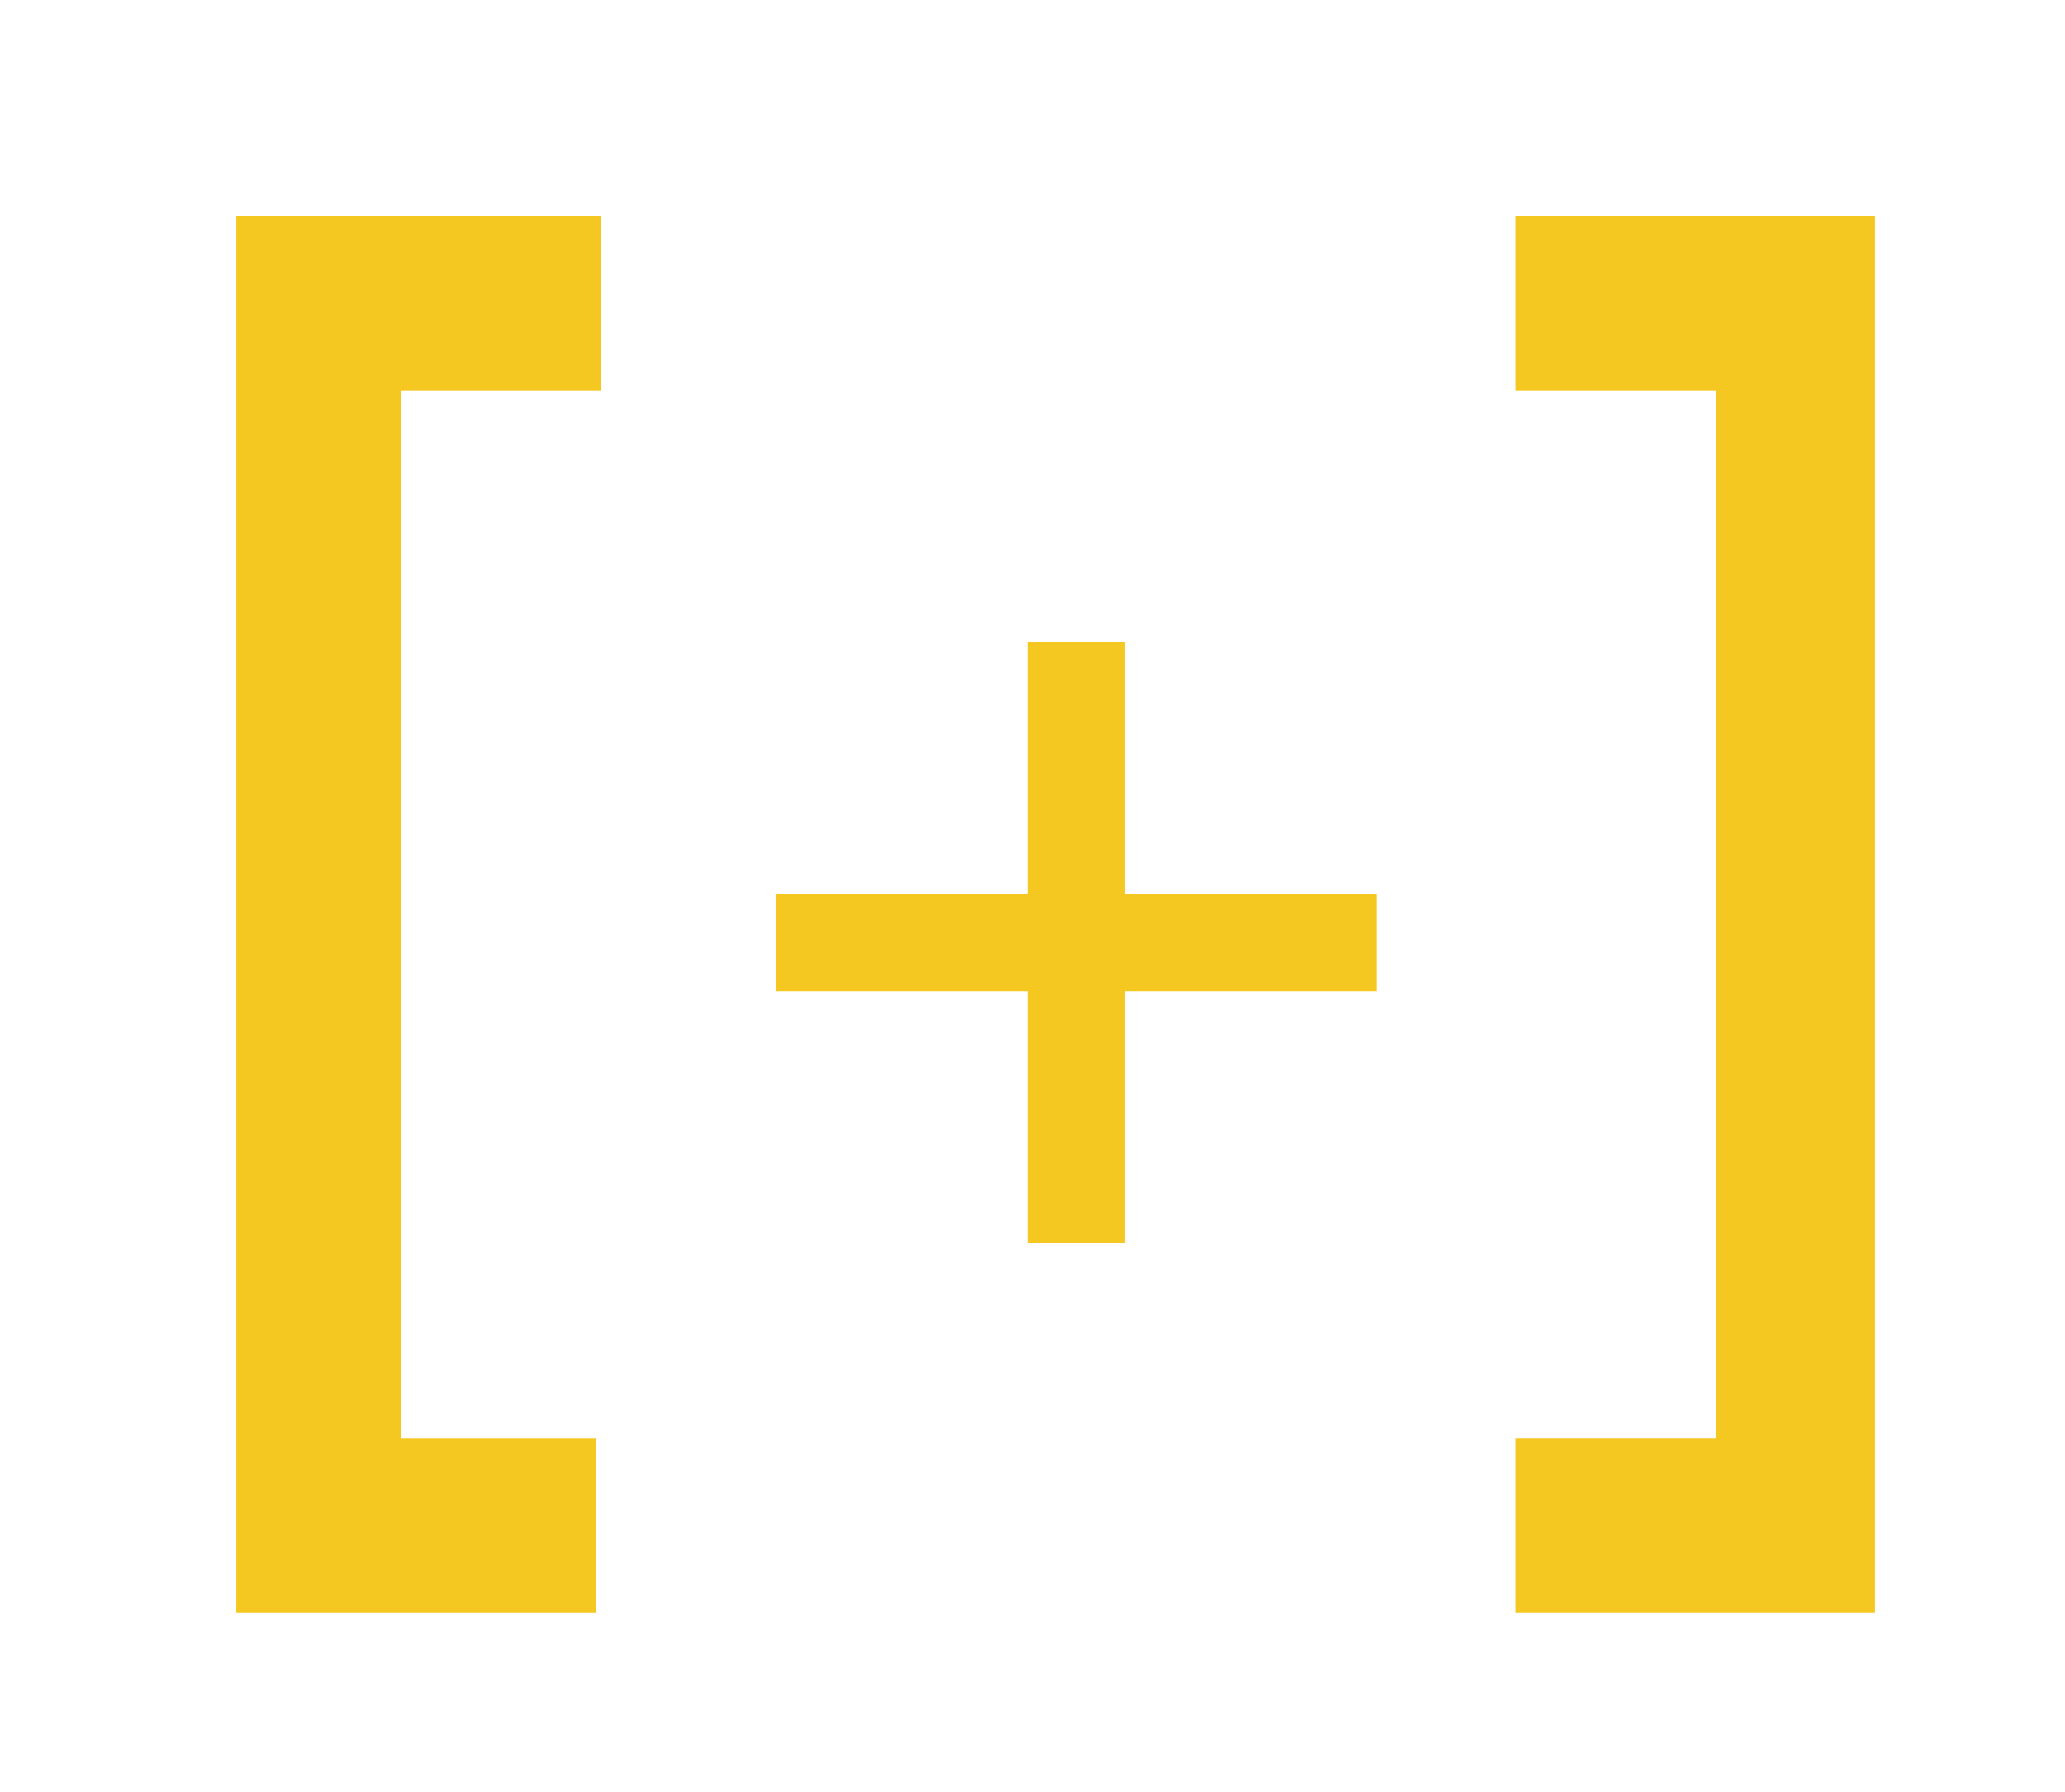
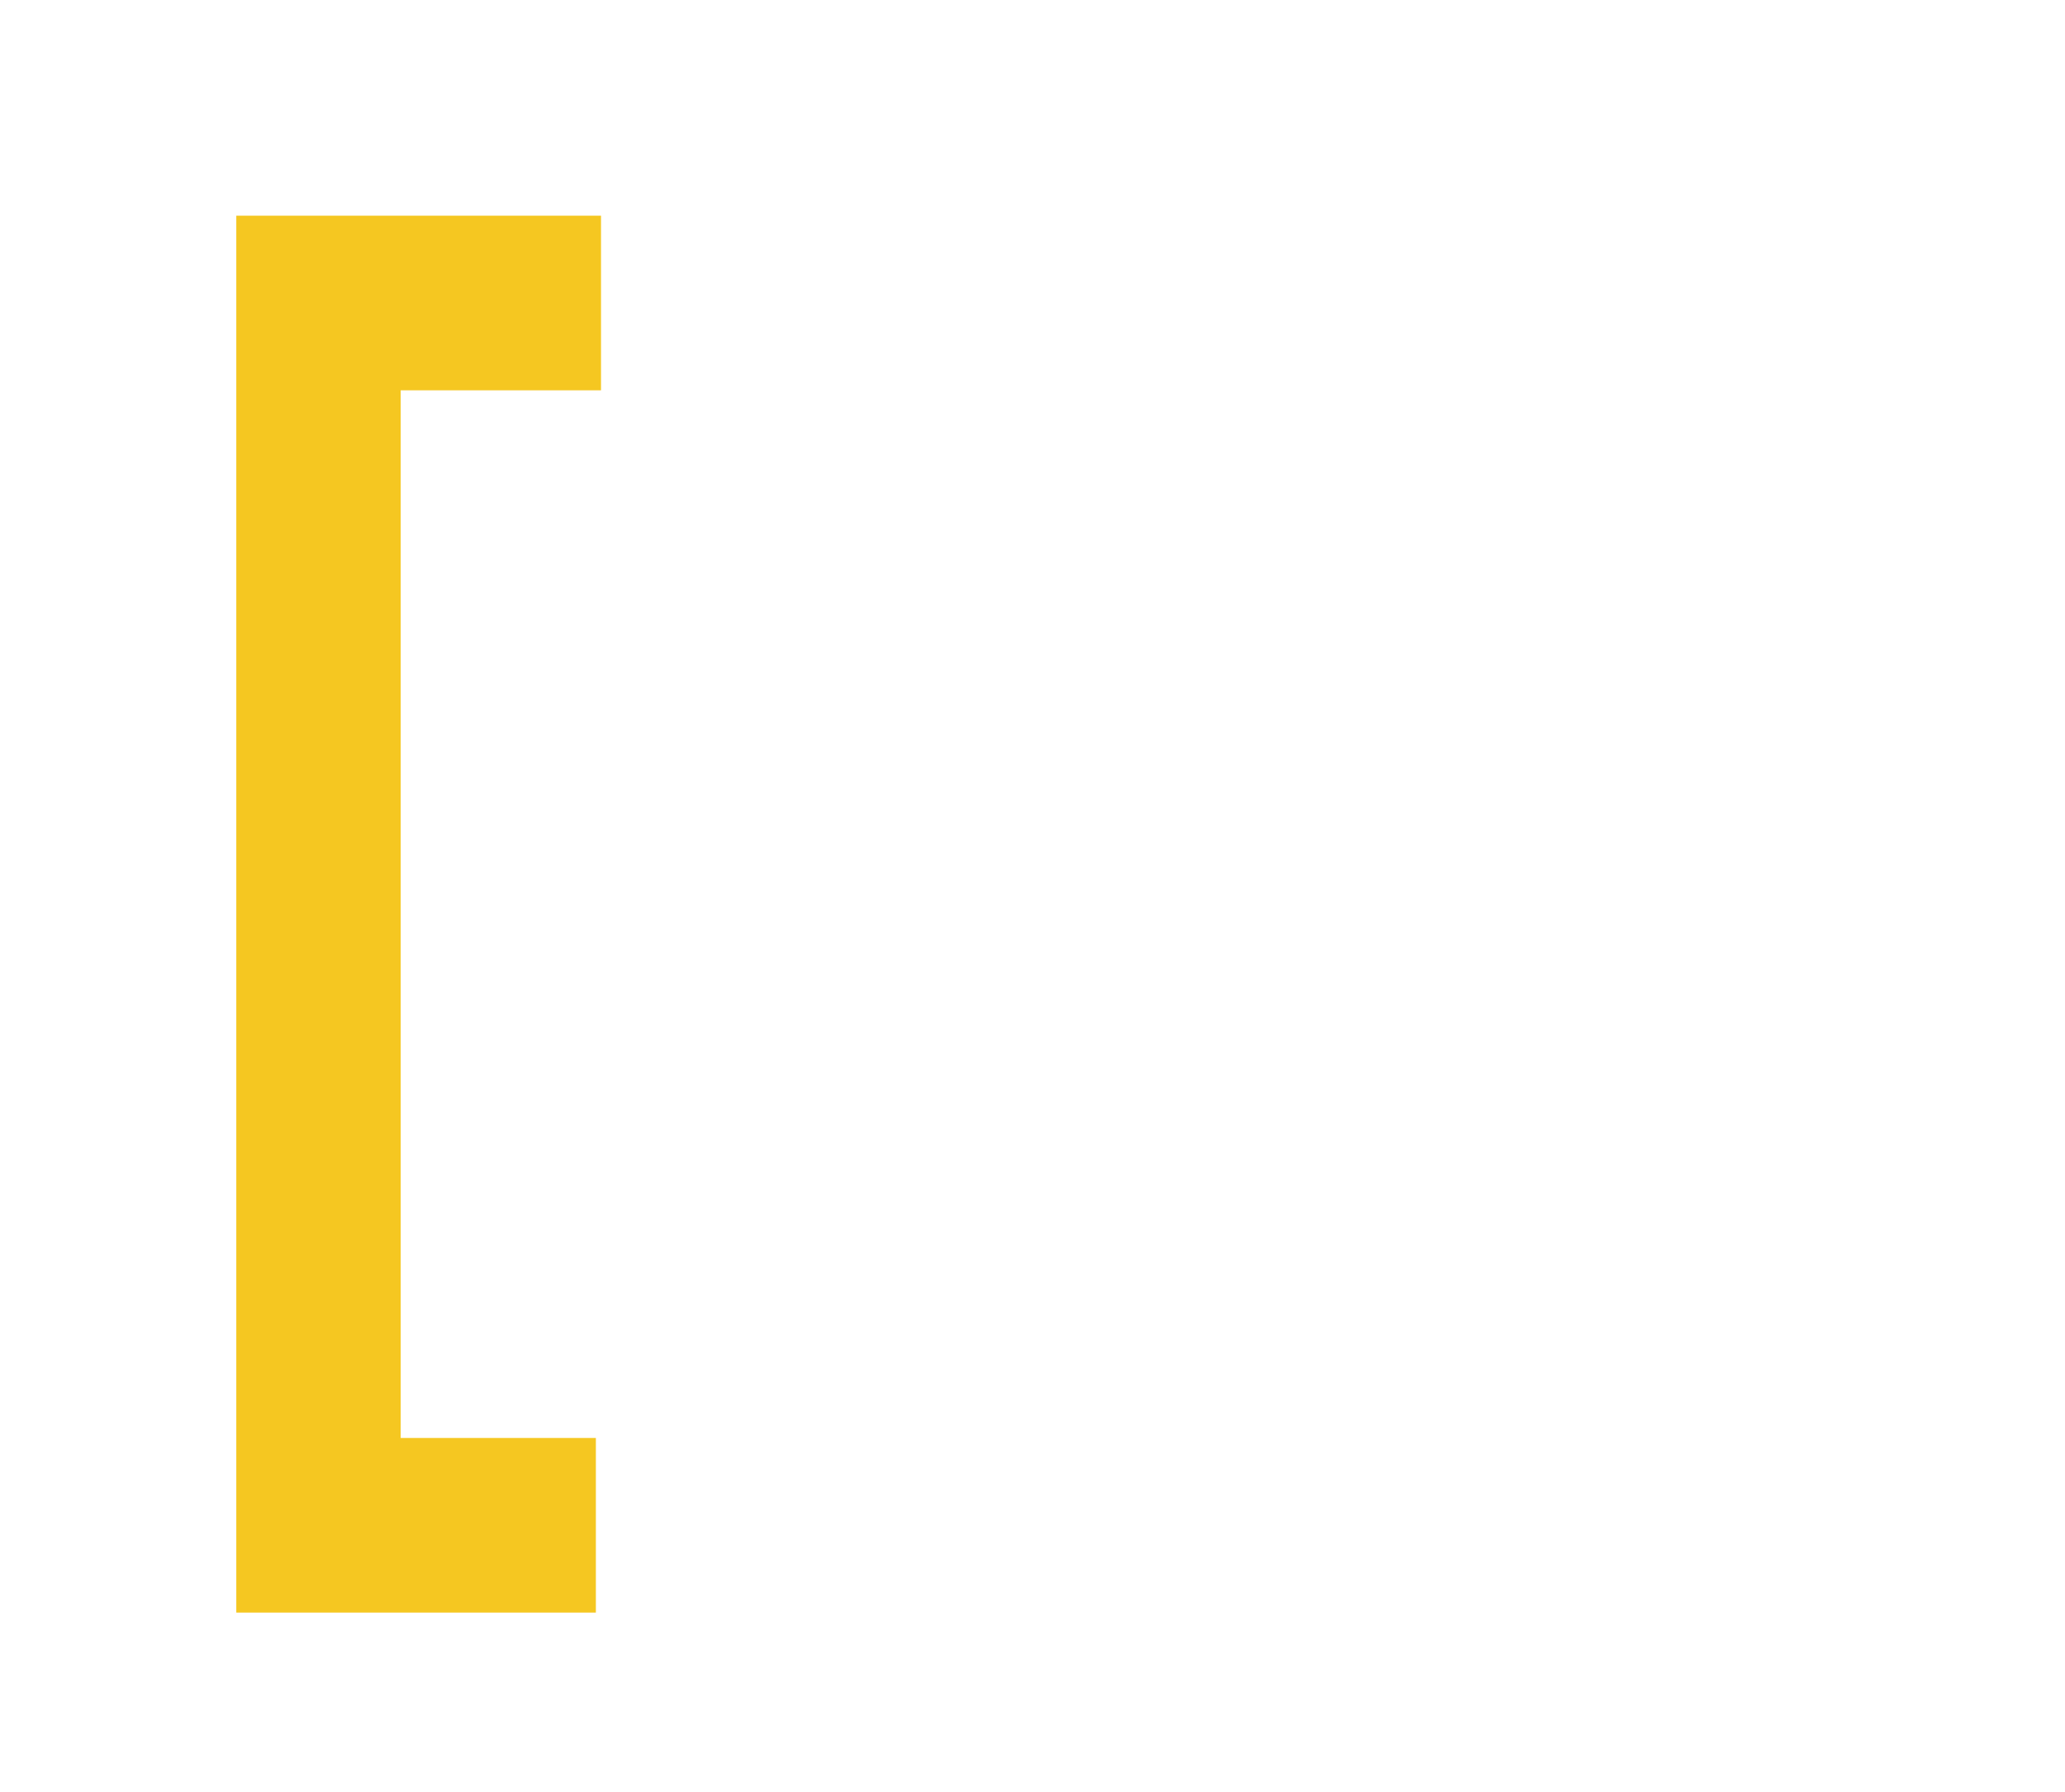
<svg xmlns="http://www.w3.org/2000/svg" version="1.1" id="Capa_1" x="0px" y="0px" viewBox="0 0 40.2 34.9" style="enable-background:new 0 0 40.2 34.9;" xml:space="preserve">
  <style type="text/css">
	.st0{enable-background:new    ;}
	.st1{fill:#F5C721;}
</style>
  <g class="st0">
-     <path class="st1" d="M15.1,19.3v-1.9H20v-4.9h1.9v4.9h4.9v1.9h-4.9v4.9H20v-4.9H15.1z" />
-   </g>
+     </g>
  <path id="Trazado_8796" class="st1" d="M4.6,4.2v27.2h7V28H7.8V7.6h3.9V4.2H4.6z" />
-   <path id="Trazado_8797" class="st1" d="M29.5,4.2v3.4h3.9V28h-3.9v3.4h7V4.2H29.5z" />
</svg>